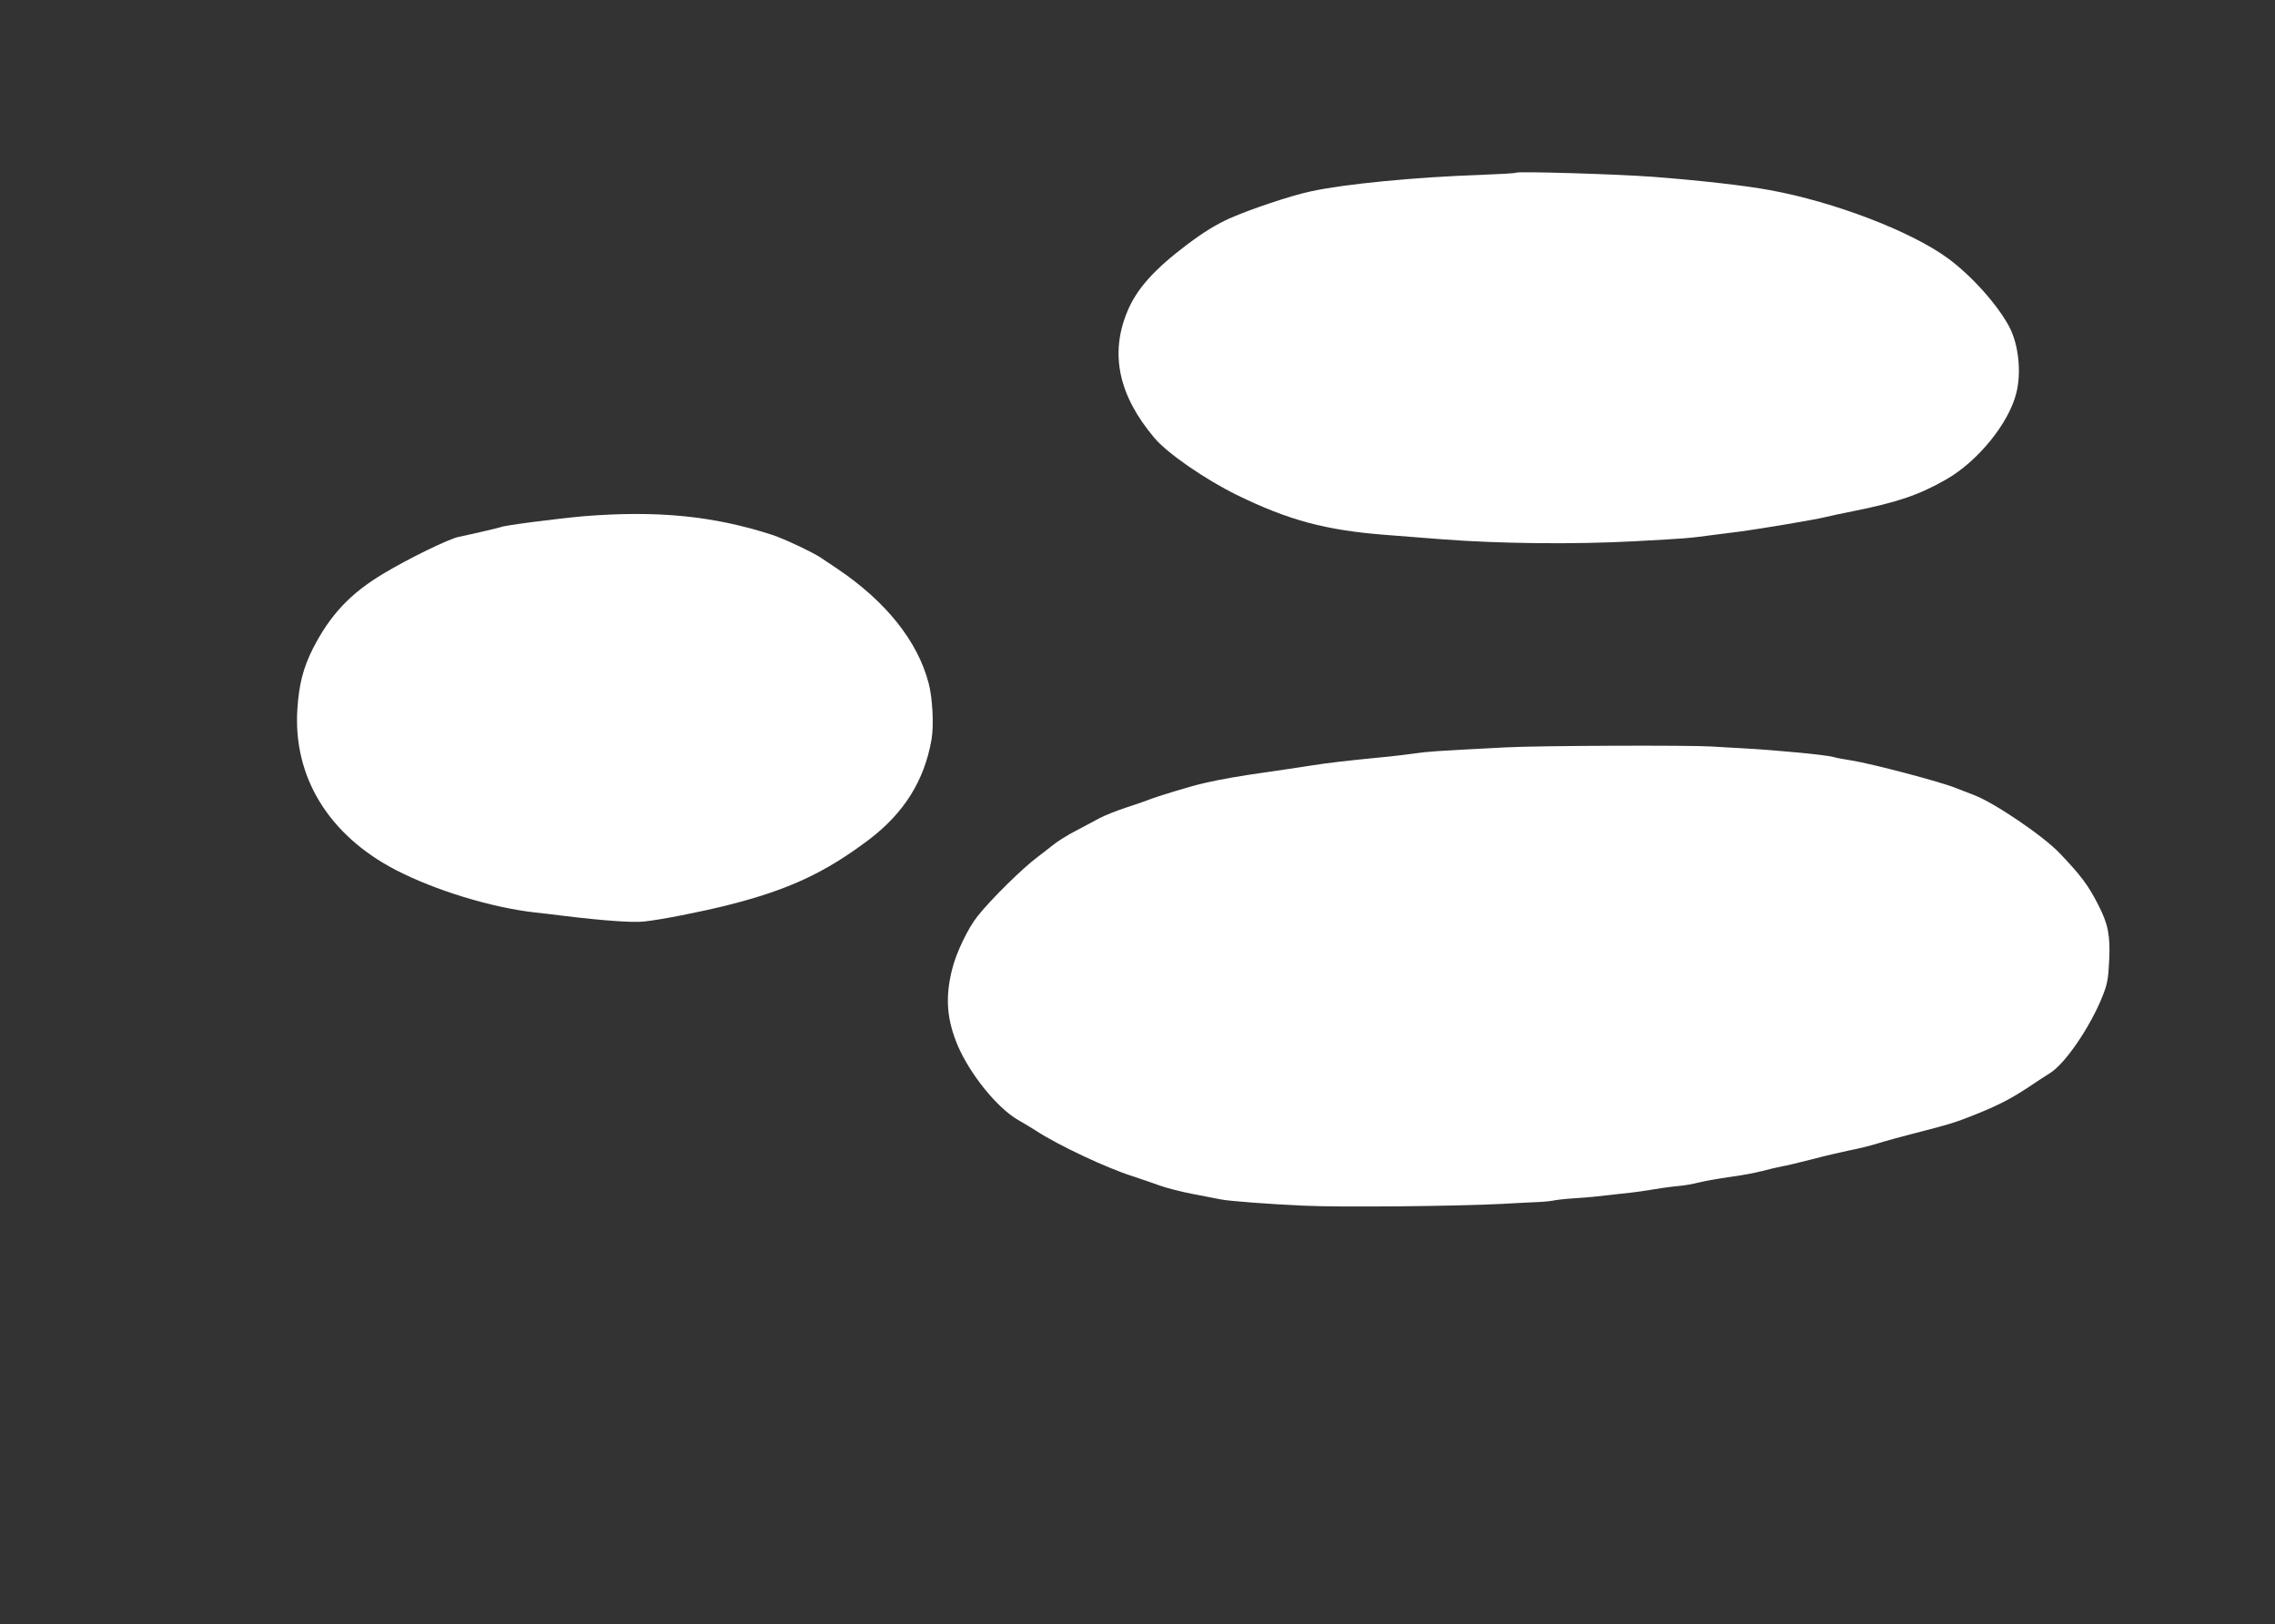
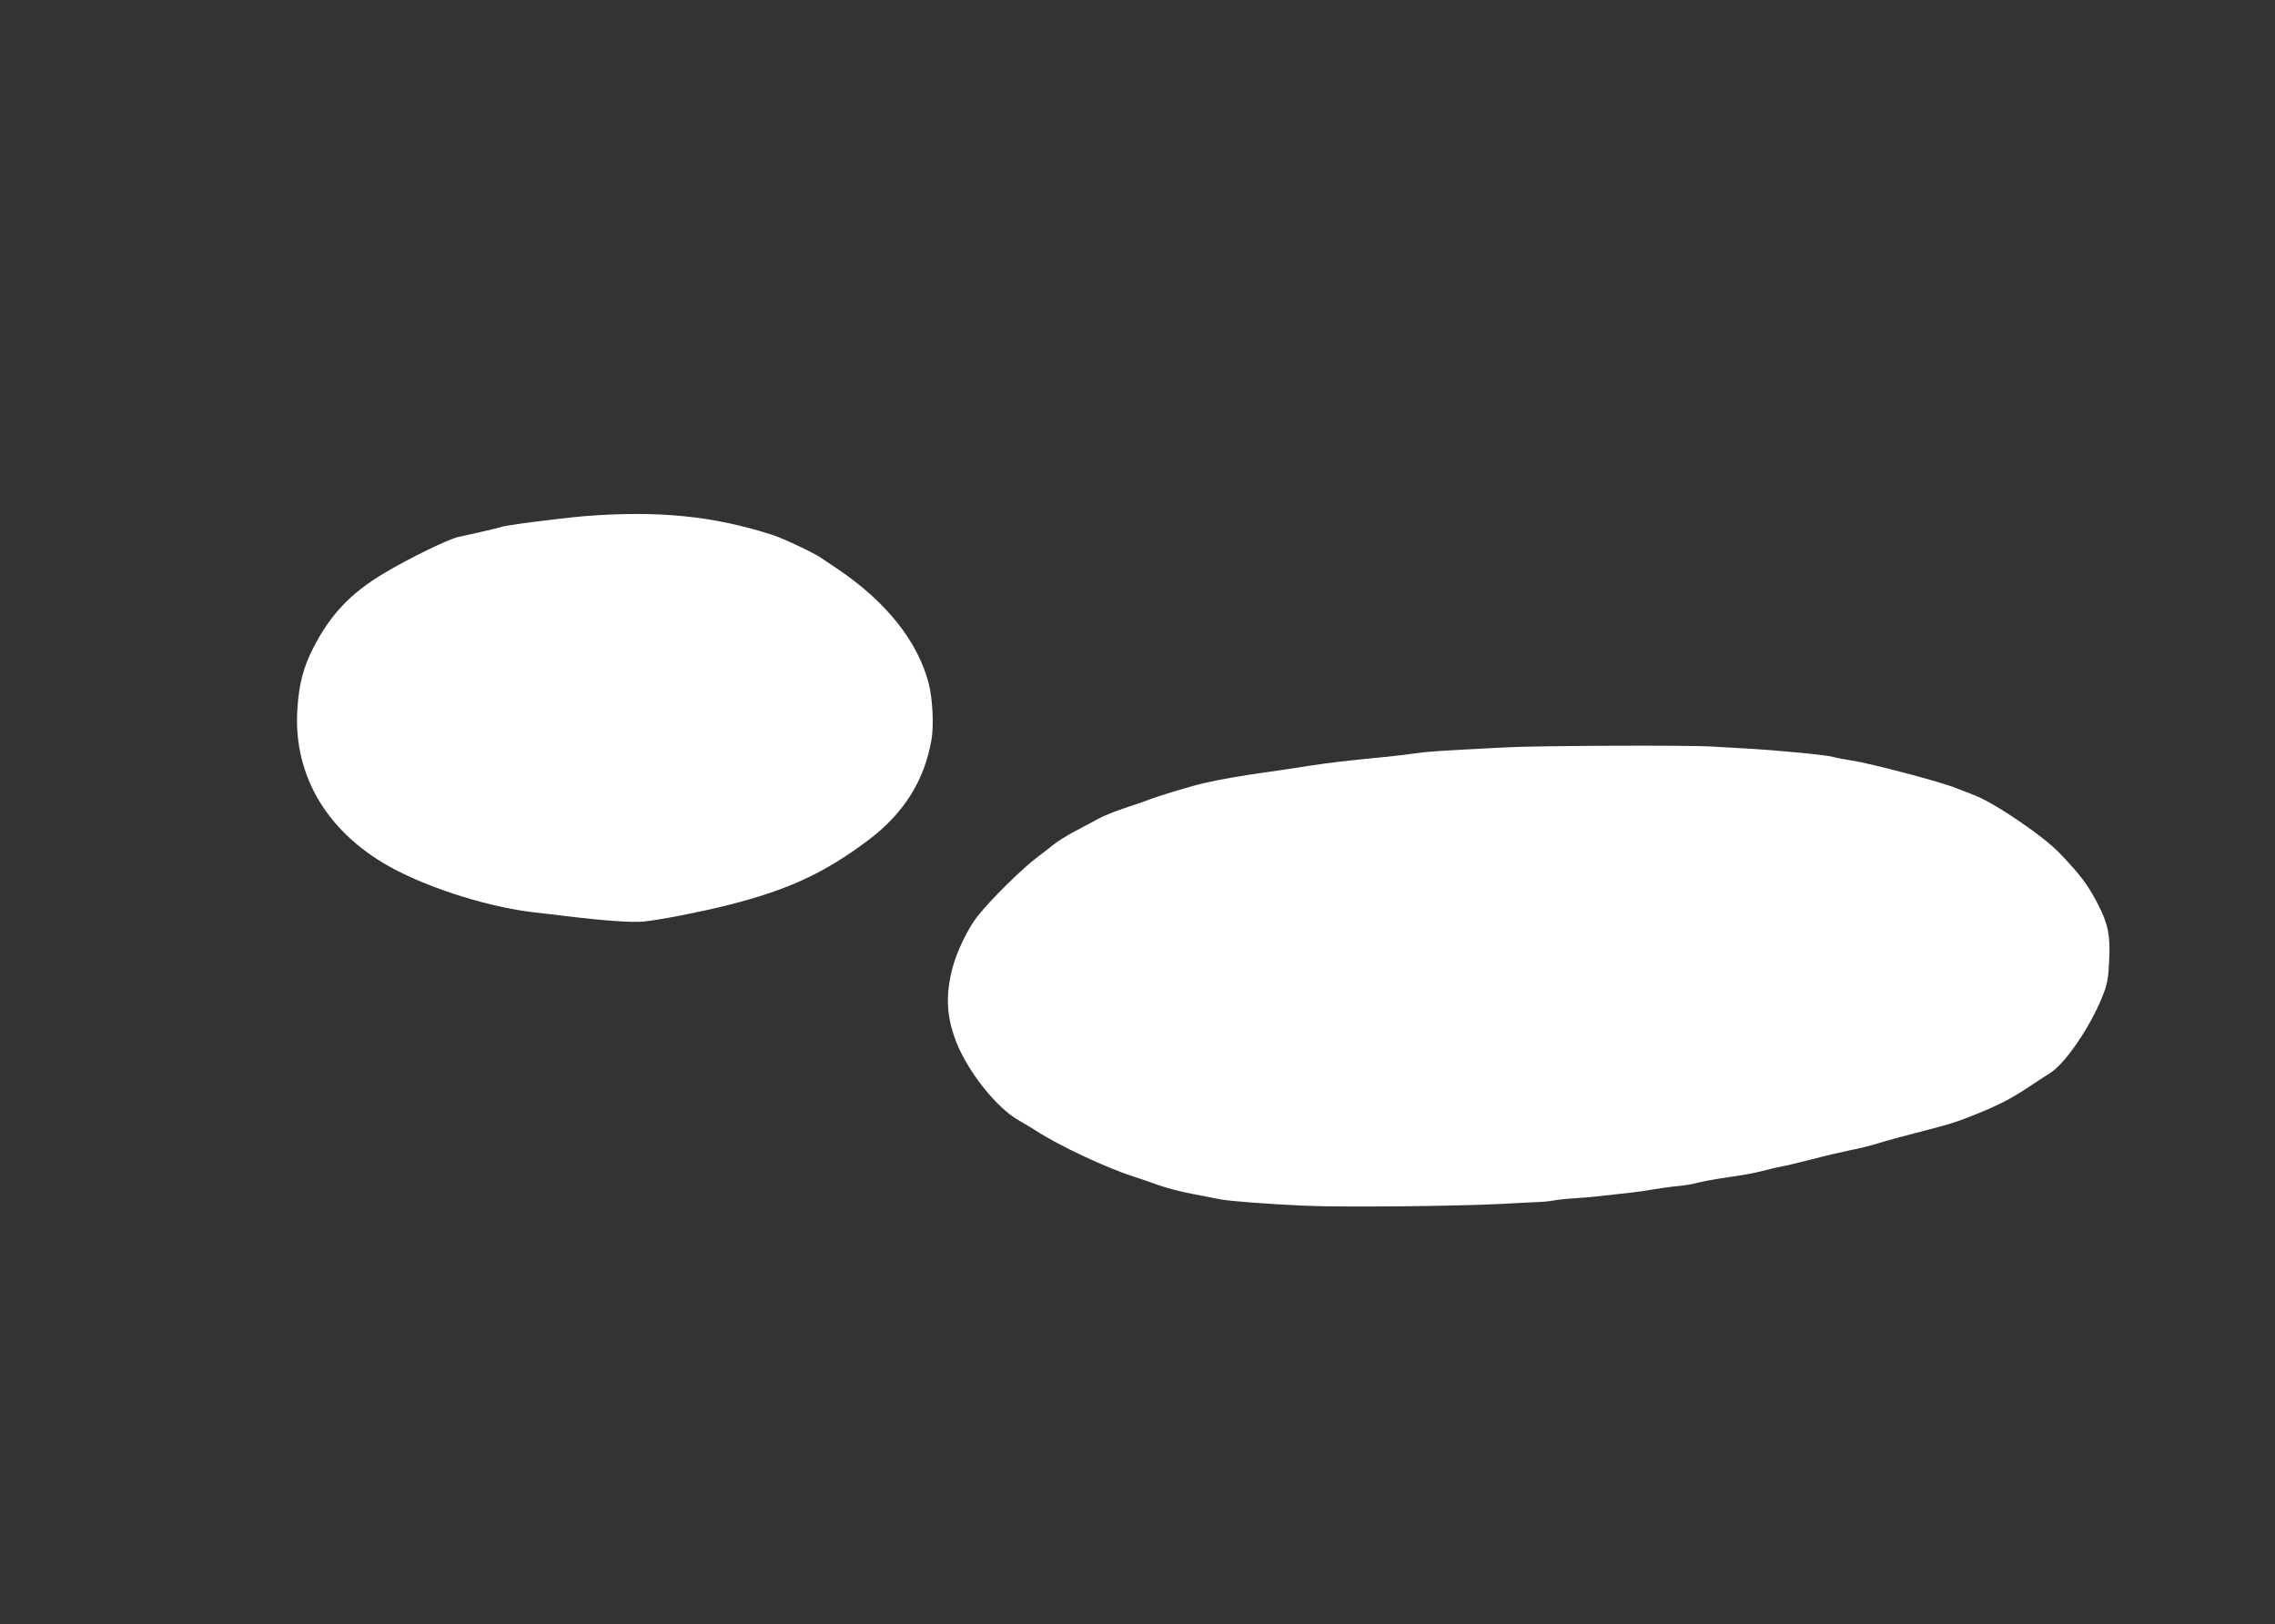
<svg xmlns="http://www.w3.org/2000/svg" version="1.0" width="1280pt" height="914pt" viewBox="0 0 1280 914" preserveAspectRatio="xMidYMid meet">
  <rect x="0" y="0" width="1280" height="914" fill="#333333" stroke="none" />
  <g transform="translate(0,914) scale(0.1,-0.1)" fill="#ffffff" stroke="none">
-     <path d="M8530 8168 c-3 -3 -90 -8 -195 -12 -360 -12 -770 -51 -960 -93 -110 -23 -339 -100 -457 -152 -78 -36 -141 -74 -240 -148 -185 -140 -284 -250 -336 -378 -98 -237 -48 -471 152 -708 72 -87 287 -235 464 -322 292 -143 501 -199 837 -225 66 -5 210 -16 320 -25 324 -25 747 -29 1080 -11 299 16 306 17 440 35 44 6 118 15 165 21 104 14 422 67 470 80 19 5 94 21 165 35 242 49 363 90 515 177 177 101 351 314 394 484 30 117 14 272 -38 373 -64 122 -212 289 -346 387 -205 151 -639 318 -1002 384 -138 26 -398 55 -658 75 -197 15 -761 32 -770 23z" />
    <path d="M3285 6235 c-138 -12 -452 -52 -466 -61 -6 -3 -155 -38 -237 -55 -56 -11 -285 -123 -423 -206 -188 -112 -301 -233 -398 -422 -55 -109 -79 -202 -88 -343 -24 -380 176 -707 552 -903 224 -116 539 -212 785 -240 30 -3 107 -12 170 -20 214 -26 380 -38 443 -31 96 10 318 54 467 91 345 87 548 181 798 369 198 150 313 333 353 564 14 79 6 233 -16 317 -62 237 -240 460 -515 645 -36 24 -77 51 -91 61 -50 33 -205 106 -274 129 -331 107 -645 138 -1060 105z" />
    <path d="M8470 4934 c-404 -21 -433 -23 -510 -34 -41 -6 -118 -15 -170 -20 -222 -22 -302 -31 -420 -49 -69 -11 -177 -27 -240 -36 -145 -20 -265 -41 -355 -62 -69 -15 -266 -75 -315 -95 -14 -6 -70 -25 -125 -43 -55 -18 -122 -45 -150 -60 -27 -15 -88 -47 -135 -72 -47 -24 -105 -61 -130 -82 -25 -20 -61 -48 -80 -62 -86 -64 -262 -237 -340 -335 -54 -68 -120 -205 -143 -299 -40 -158 -30 -283 32 -430 70 -162 221 -349 338 -417 38 -22 84 -49 103 -62 126 -82 398 -210 545 -256 39 -13 104 -35 145 -50 41 -15 127 -37 190 -49 63 -12 135 -26 160 -31 43 -9 279 -27 465 -35 209 -10 867 -3 1116 10 74 4 161 9 194 10 33 1 74 5 90 8 17 4 68 10 115 13 47 3 99 7 115 9 17 2 77 9 135 15 58 6 119 13 135 16 84 14 165 26 212 30 28 2 77 11 109 19 32 8 110 22 173 31 64 8 148 24 186 34 39 10 88 22 110 26 22 3 99 22 170 40 72 19 166 41 210 50 44 8 117 26 162 40 45 14 141 40 215 59 198 51 223 59 347 109 124 51 188 84 295 155 37 25 87 58 110 72 85 52 228 262 296 434 27 68 32 96 37 200 7 140 -6 205 -61 312 -57 112 -98 166 -217 291 -93 98 -369 285 -483 328 -39 15 -84 32 -101 39 -81 34 -473 137 -585 155 -41 6 -88 15 -105 20 -41 12 -315 38 -510 49 -88 5 -167 9 -175 10 -125 8 -979 5 -1160 -5z" />
  </g>
</svg>